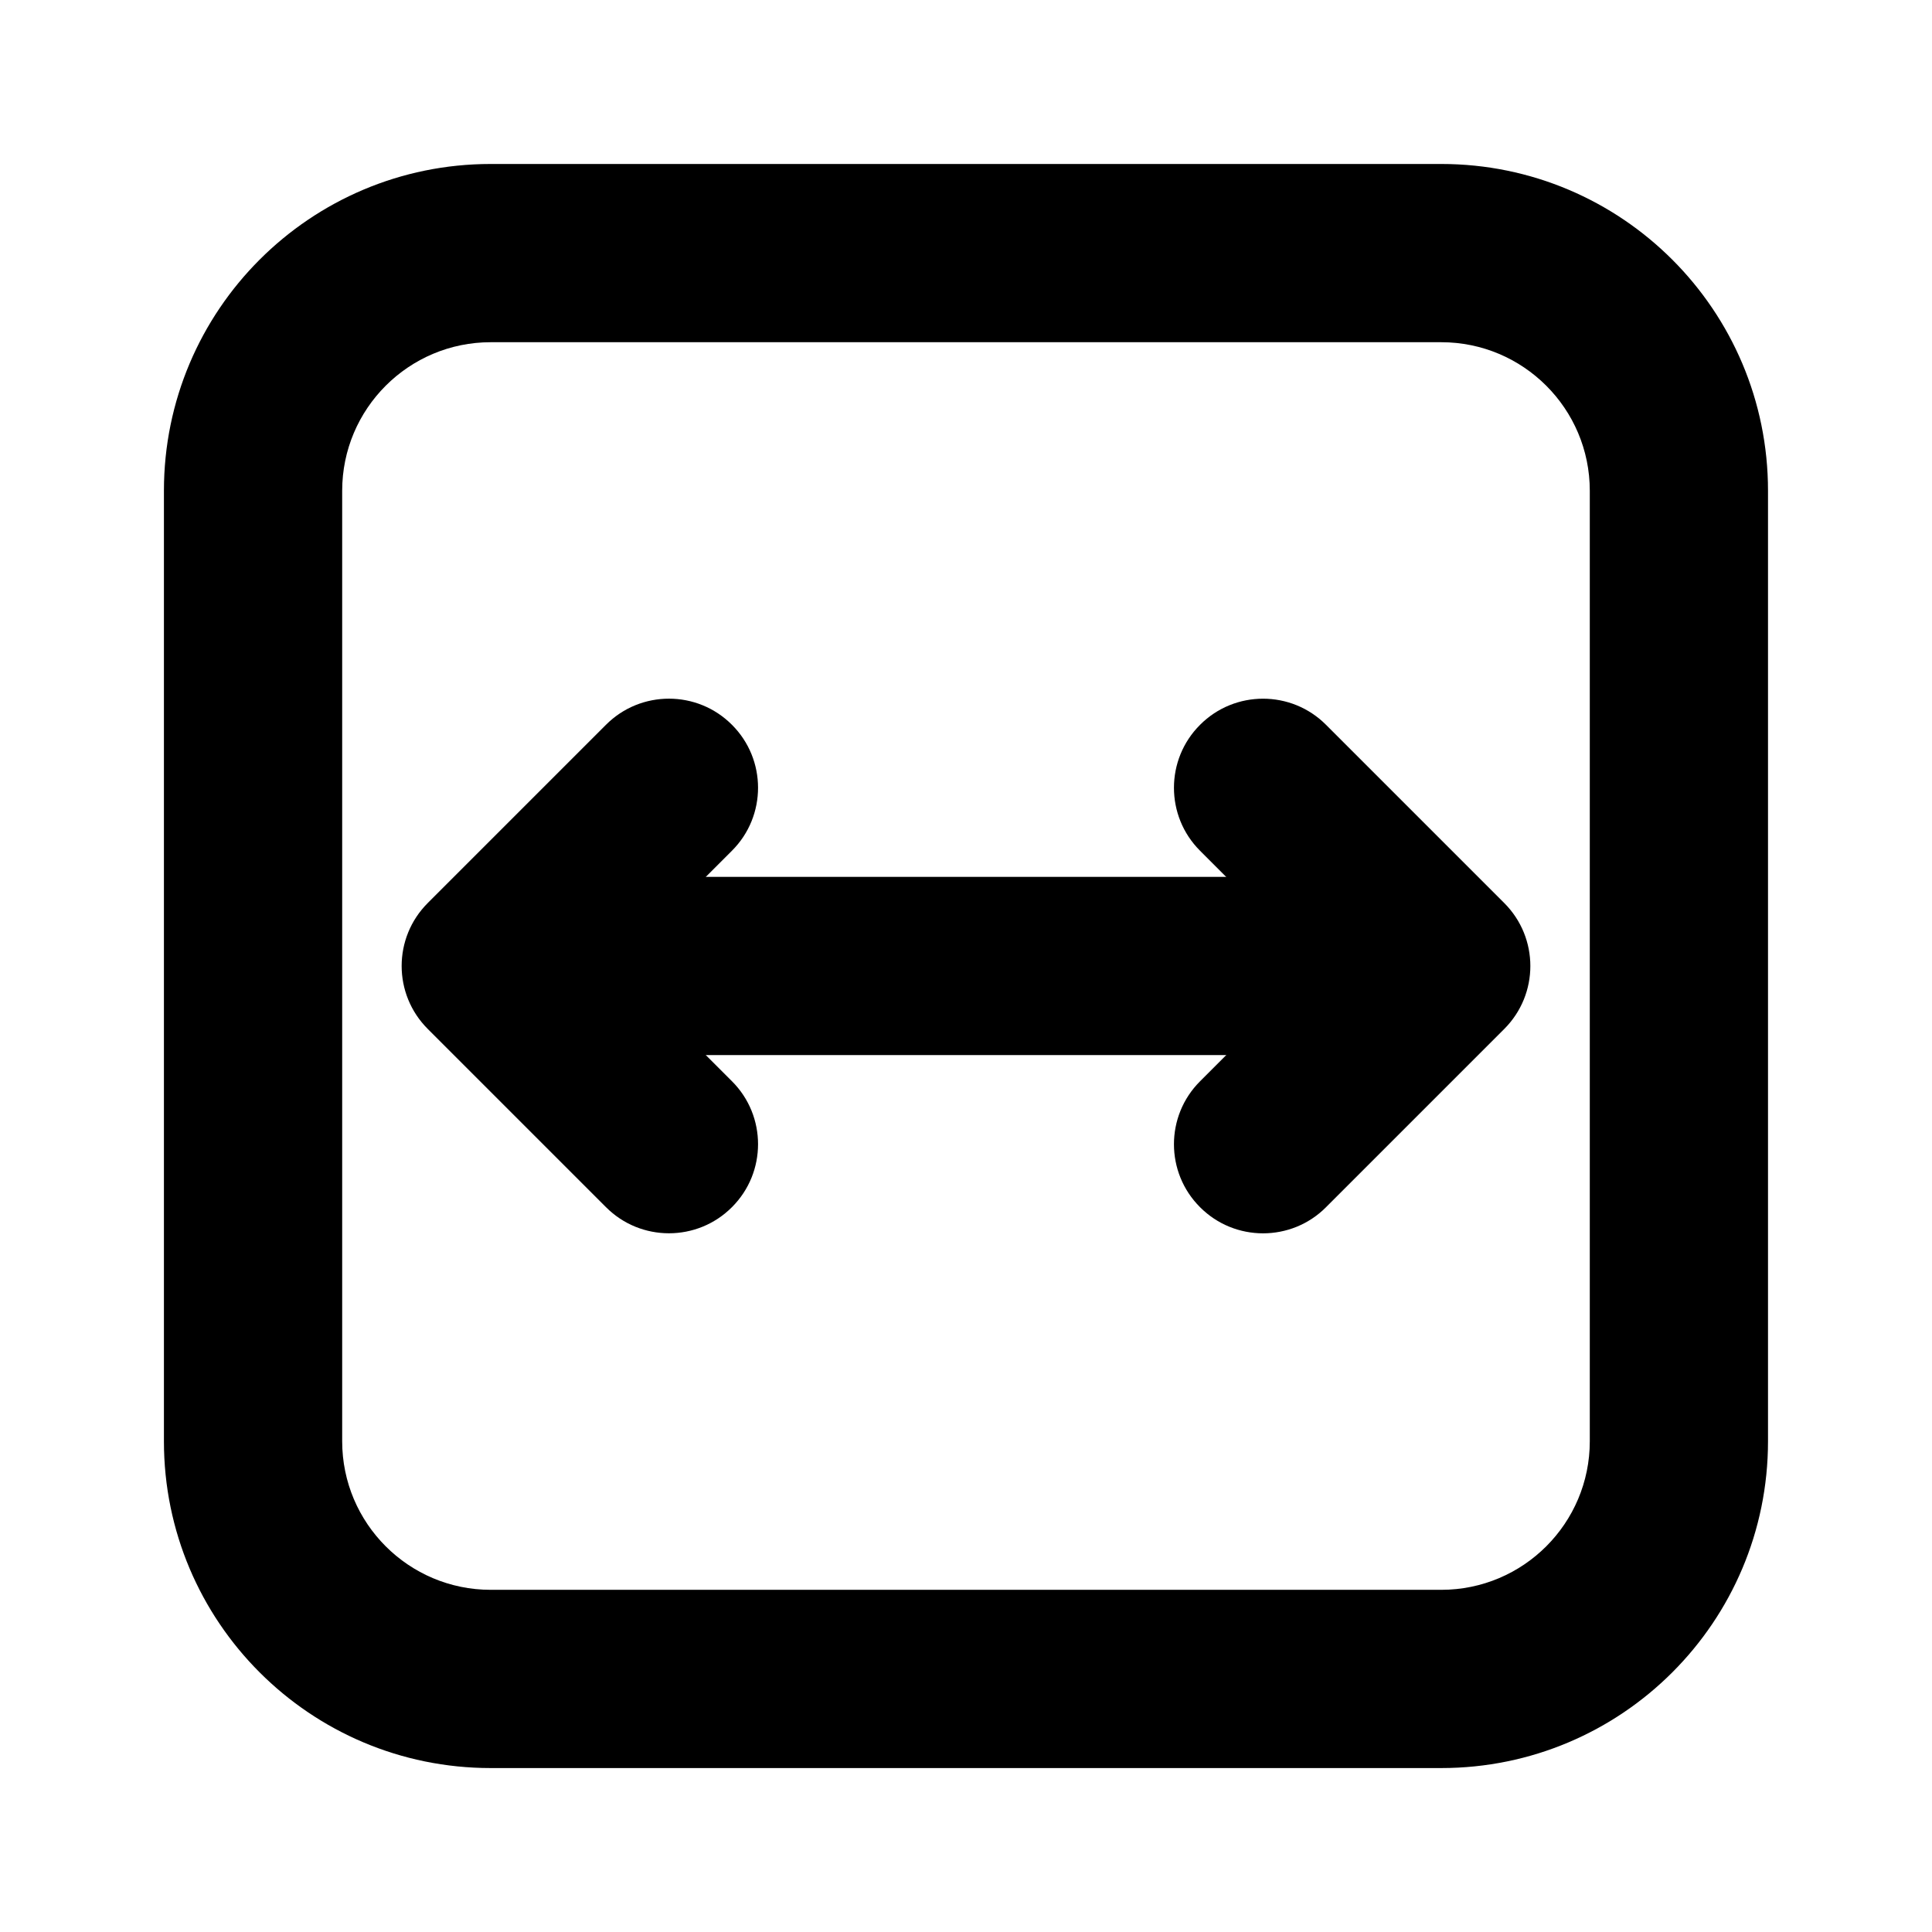
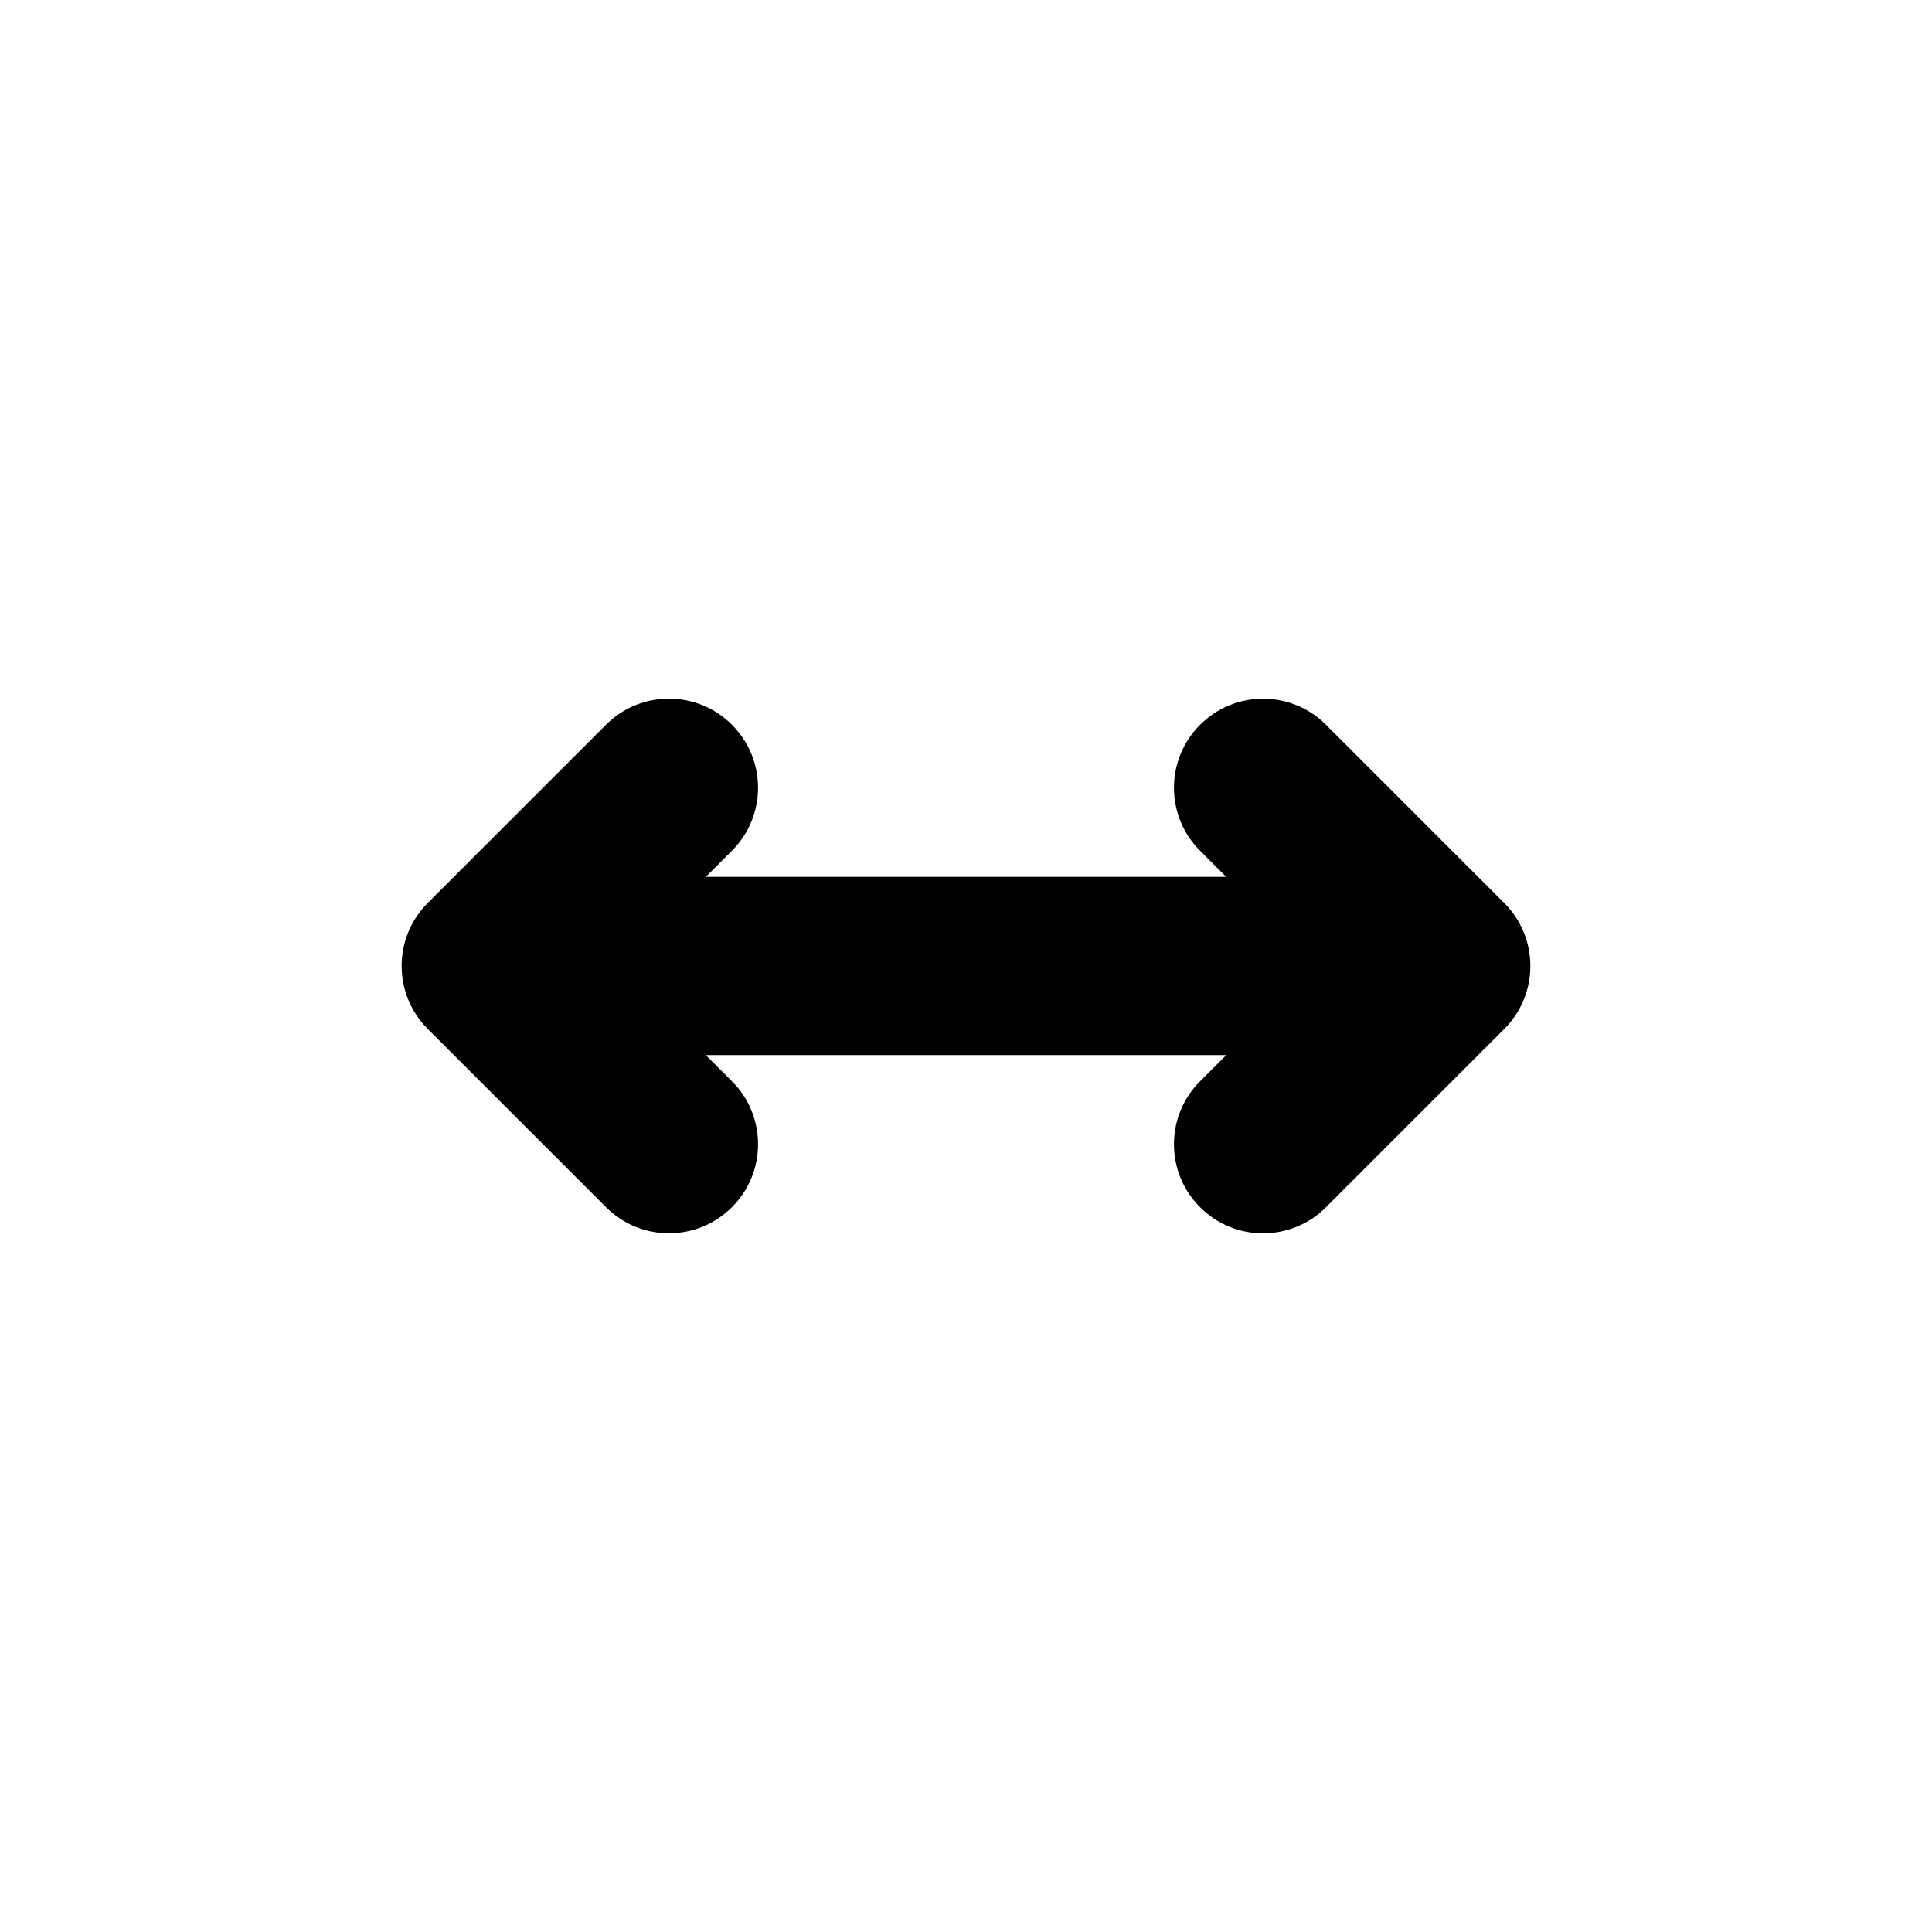
<svg xmlns="http://www.w3.org/2000/svg" fill="#000000" width="800px" height="800px" version="1.1" viewBox="144 144 512 512">
  <g fill-rule="evenodd">
    <path d="m305.54 423.61h188.93c13.035 0 23.617-10.578 23.617-23.617 0-13.035-10.578-23.617-23.617-23.617h-188.93c-13.035 0-23.617 10.578-23.617 23.617 0 13.035 10.578 23.617 23.617 23.617z" />
    <path d="m337.97 430.54-30.512-30.543 30.512-30.543c9.227-9.195 9.227-24.184 0-33.379-9.195-9.227-24.184-9.227-33.379 0l-47.23 47.23c-9.227 9.227-9.227 24.152 0 33.379l47.23 47.23c9.195 9.227 24.184 9.227 33.379 0 9.227-9.195 9.227-24.184 0-33.379z" />
    <path d="m495.41 463.92 47.23-47.23c9.227-9.227 9.227-24.152 0-33.379l-47.23-47.23c-9.195-9.227-24.184-9.227-33.379 0-9.227 9.195-9.227 24.184 0 33.379l30.512 30.543s-30.512 30.543-30.512 30.543c-9.227 9.195-9.227 24.184 0 33.379 9.195 9.227 24.184 9.227 33.379 0z" />
-     <path d="m612.54 274.05c0-47.832-38.762-86.594-86.594-86.594h-251.91c-47.832 0-86.594 38.762-86.594 86.594v251.91c0 47.832 38.762 86.594 86.594 86.594h251.91c47.832 0 86.594-38.762 86.594-86.594zm-47.23 0v251.91c0 21.727-17.633 39.359-39.359 39.359h-251.91c-21.727 0-39.359-17.633-39.359-39.359v-251.91c0-21.727 17.633-39.359 39.359-39.359h251.91c21.727 0 39.359 17.633 39.359 39.359z" />
  </g>
</svg>